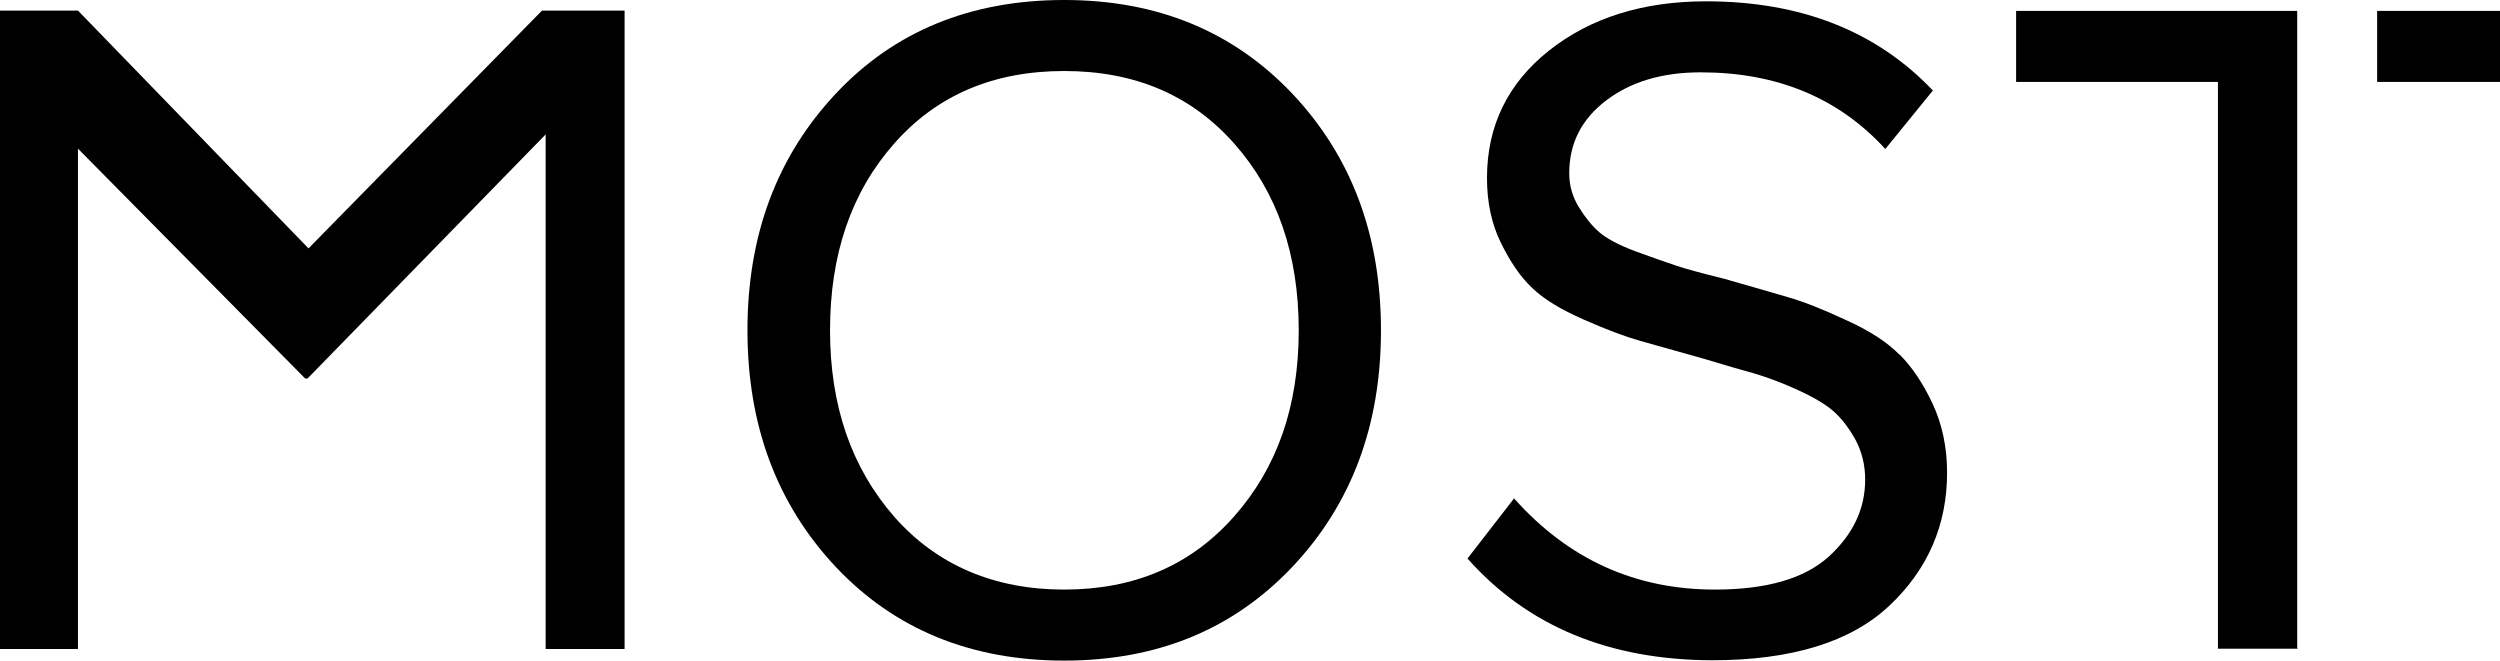
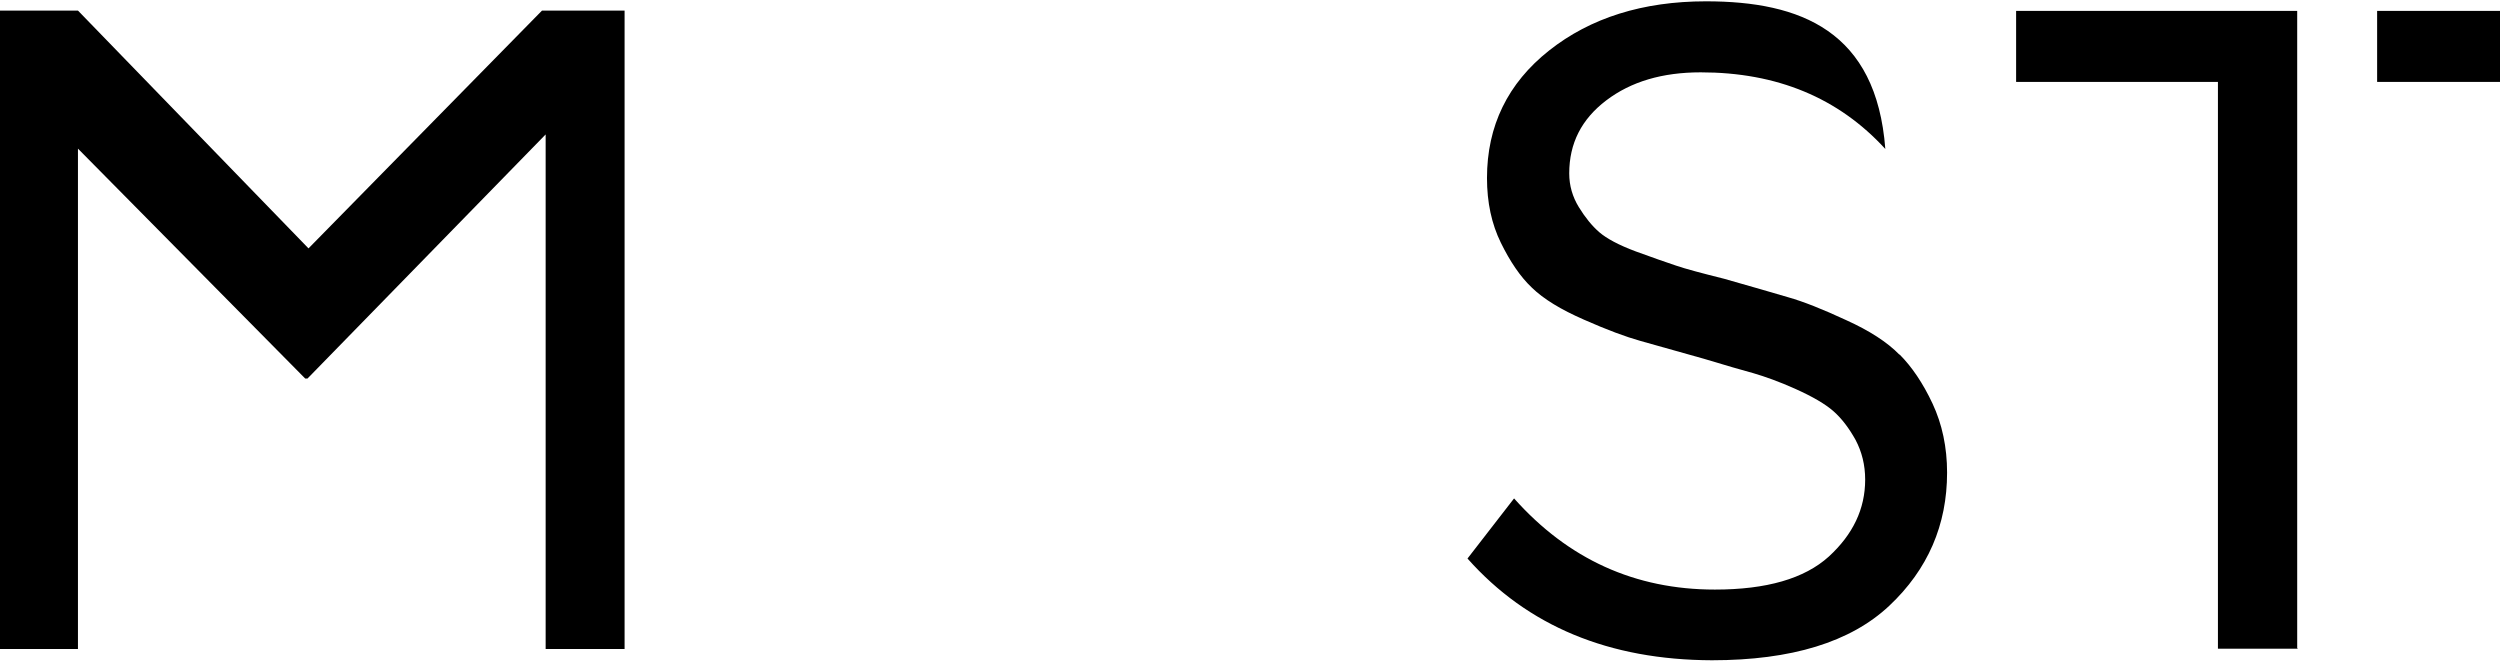
<svg xmlns="http://www.w3.org/2000/svg" id="b" viewBox="0 0 75.69 20">
  <g id="c">
    <rect x="71.97" y=".33" width="3.72" height="2.15" style="stroke-width:0px;" />
-     <path d="M32.22,0c-2.84,0-5.15.95-6.92,2.84-1.78,1.9-2.67,4.28-2.67,7.16s.89,5.26,2.67,7.16c1.78,1.89,4.09,2.84,6.92,2.84s5.12-.95,6.91-2.84c1.79-1.9,2.68-4.28,2.68-7.16s-.89-5.26-2.68-7.16c-1.79-1.89-4.09-2.84-6.91-2.84ZM37.36,15.64c-1.31,1.48-3.02,2.21-5.14,2.21s-3.86-.74-5.15-2.21c-1.29-1.48-1.94-3.35-1.94-5.64s.64-4.18,1.94-5.65c1.29-1.47,3.01-2.2,5.15-2.2s3.85.73,5.15,2.2,1.95,3.35,1.95,5.65-.65,4.16-1.96,5.64Z" style="stroke-width:0px;" />
-     <path d="M57.51,10.74c-.37-.38-.91-.73-1.62-1.05-.71-.33-1.29-.56-1.75-.69-.46-.14-1.11-.32-1.94-.56-.68-.17-1.17-.3-1.46-.4-.3-.1-.7-.24-1.22-.43-.51-.19-.88-.39-1.1-.58-.22-.19-.43-.45-.62-.76-.19-.31-.29-.65-.29-1.02,0-.91.37-1.64,1.12-2.21s1.7-.85,2.86-.85c2.31,0,4.17.77,5.59,2.32l1.44-1.77C56.81.94,54.52.04,51.65.04c-1.91,0-3.5.5-4.75,1.49-1.25.99-1.88,2.28-1.88,3.86,0,.74.14,1.39.42,1.96.28.57.59,1.03.94,1.36.35.34.87.66,1.58.97.7.31,1.27.52,1.7.64.43.12,1.07.3,1.92.54.67.2,1.17.35,1.51.44.34.1.77.25,1.28.48.51.23.89.45,1.14.67s.47.51.67.87c.19.36.29.76.29,1.2,0,.89-.37,1.66-1.1,2.33-.74.67-1.89,1-3.45,1-2.42,0-4.44-.92-6.08-2.76l-1.41,1.82c1.82,2.05,4.29,3.07,7.4,3.08,2.41,0,4.2-.55,5.37-1.65,1.17-1.1,1.75-2.45,1.75-4.03,0-.77-.15-1.47-.44-2.09-.29-.62-.63-1.12-1-1.49Z" style="stroke-width:0px;" />
+     <path d="M57.51,10.74c-.37-.38-.91-.73-1.62-1.05-.71-.33-1.29-.56-1.75-.69-.46-.14-1.11-.32-1.94-.56-.68-.17-1.17-.3-1.46-.4-.3-.1-.7-.24-1.22-.43-.51-.19-.88-.39-1.1-.58-.22-.19-.43-.45-.62-.76-.19-.31-.29-.65-.29-1.02,0-.91.37-1.64,1.12-2.21s1.7-.85,2.86-.85c2.31,0,4.17.77,5.59,2.32C56.81.94,54.52.04,51.65.04c-1.91,0-3.5.5-4.75,1.49-1.25.99-1.88,2.28-1.88,3.86,0,.74.14,1.39.42,1.96.28.57.59,1.03.94,1.36.35.34.87.66,1.58.97.7.31,1.27.52,1.7.64.43.12,1.07.3,1.92.54.67.2,1.17.35,1.51.44.34.1.77.25,1.28.48.51.23.89.45,1.14.67s.47.51.67.87c.19.36.29.76.29,1.2,0,.89-.37,1.66-1.1,2.33-.74.67-1.89,1-3.45,1-2.42,0-4.44-.92-6.08-2.76l-1.41,1.82c1.82,2.05,4.29,3.07,7.4,3.08,2.41,0,4.2-.55,5.37-1.65,1.17-1.1,1.75-2.45,1.75-4.03,0-.77-.15-1.47-.44-2.09-.29-.62-.63-1.12-1-1.49Z" style="stroke-width:0px;" />
    <polygon points="69.55 .33 61.04 .33 61.04 2.48 67.15 2.48 67.15 19.64 69.56 19.64 69.56 19.62 69.55 19.62 69.55 .33" style="stroke-width:0px;" />
    <polygon points="9.34 7.52 2.36 .32 0 .32 0 .33 0 2.12 0 19.65 2.36 19.65 2.36 4.5 9.24 11.46 9.31 11.46 16.52 4.07 16.52 19.65 18.91 19.65 18.91 1.62 18.91 .33 18.91 .32 16.41 .32 9.34 7.52" style="stroke-width:0px;" />
  </g>
</svg>